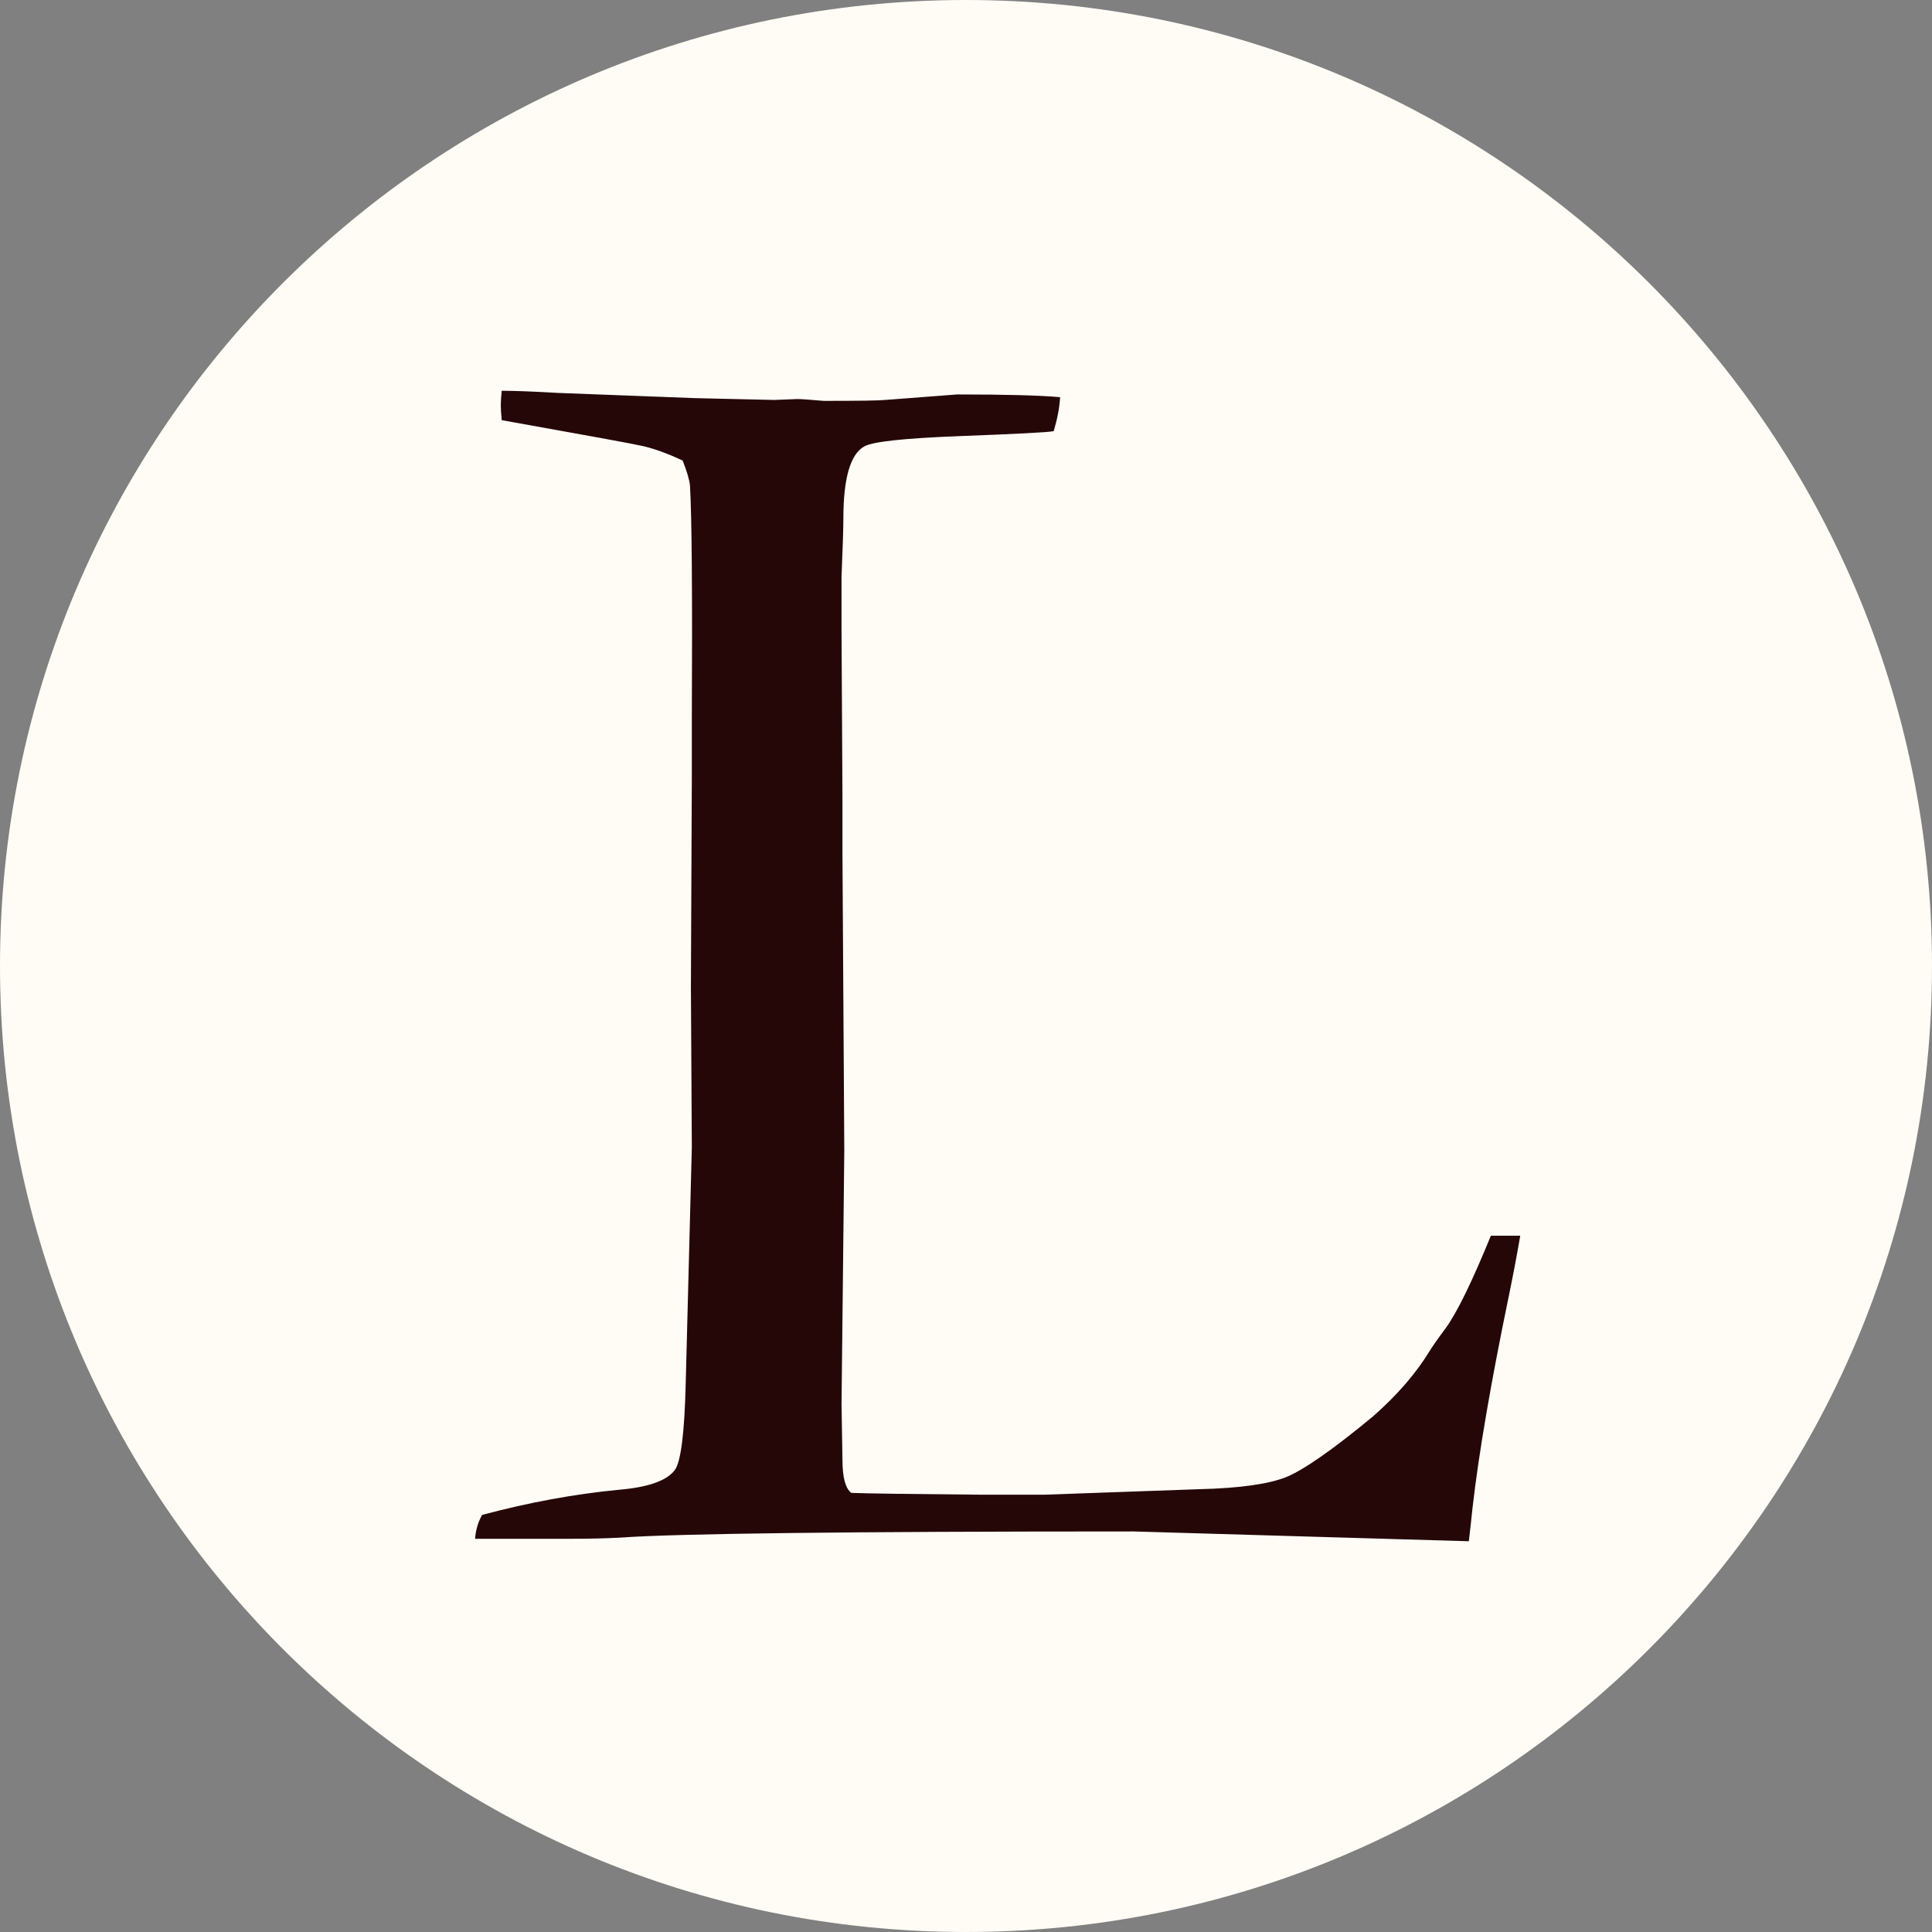
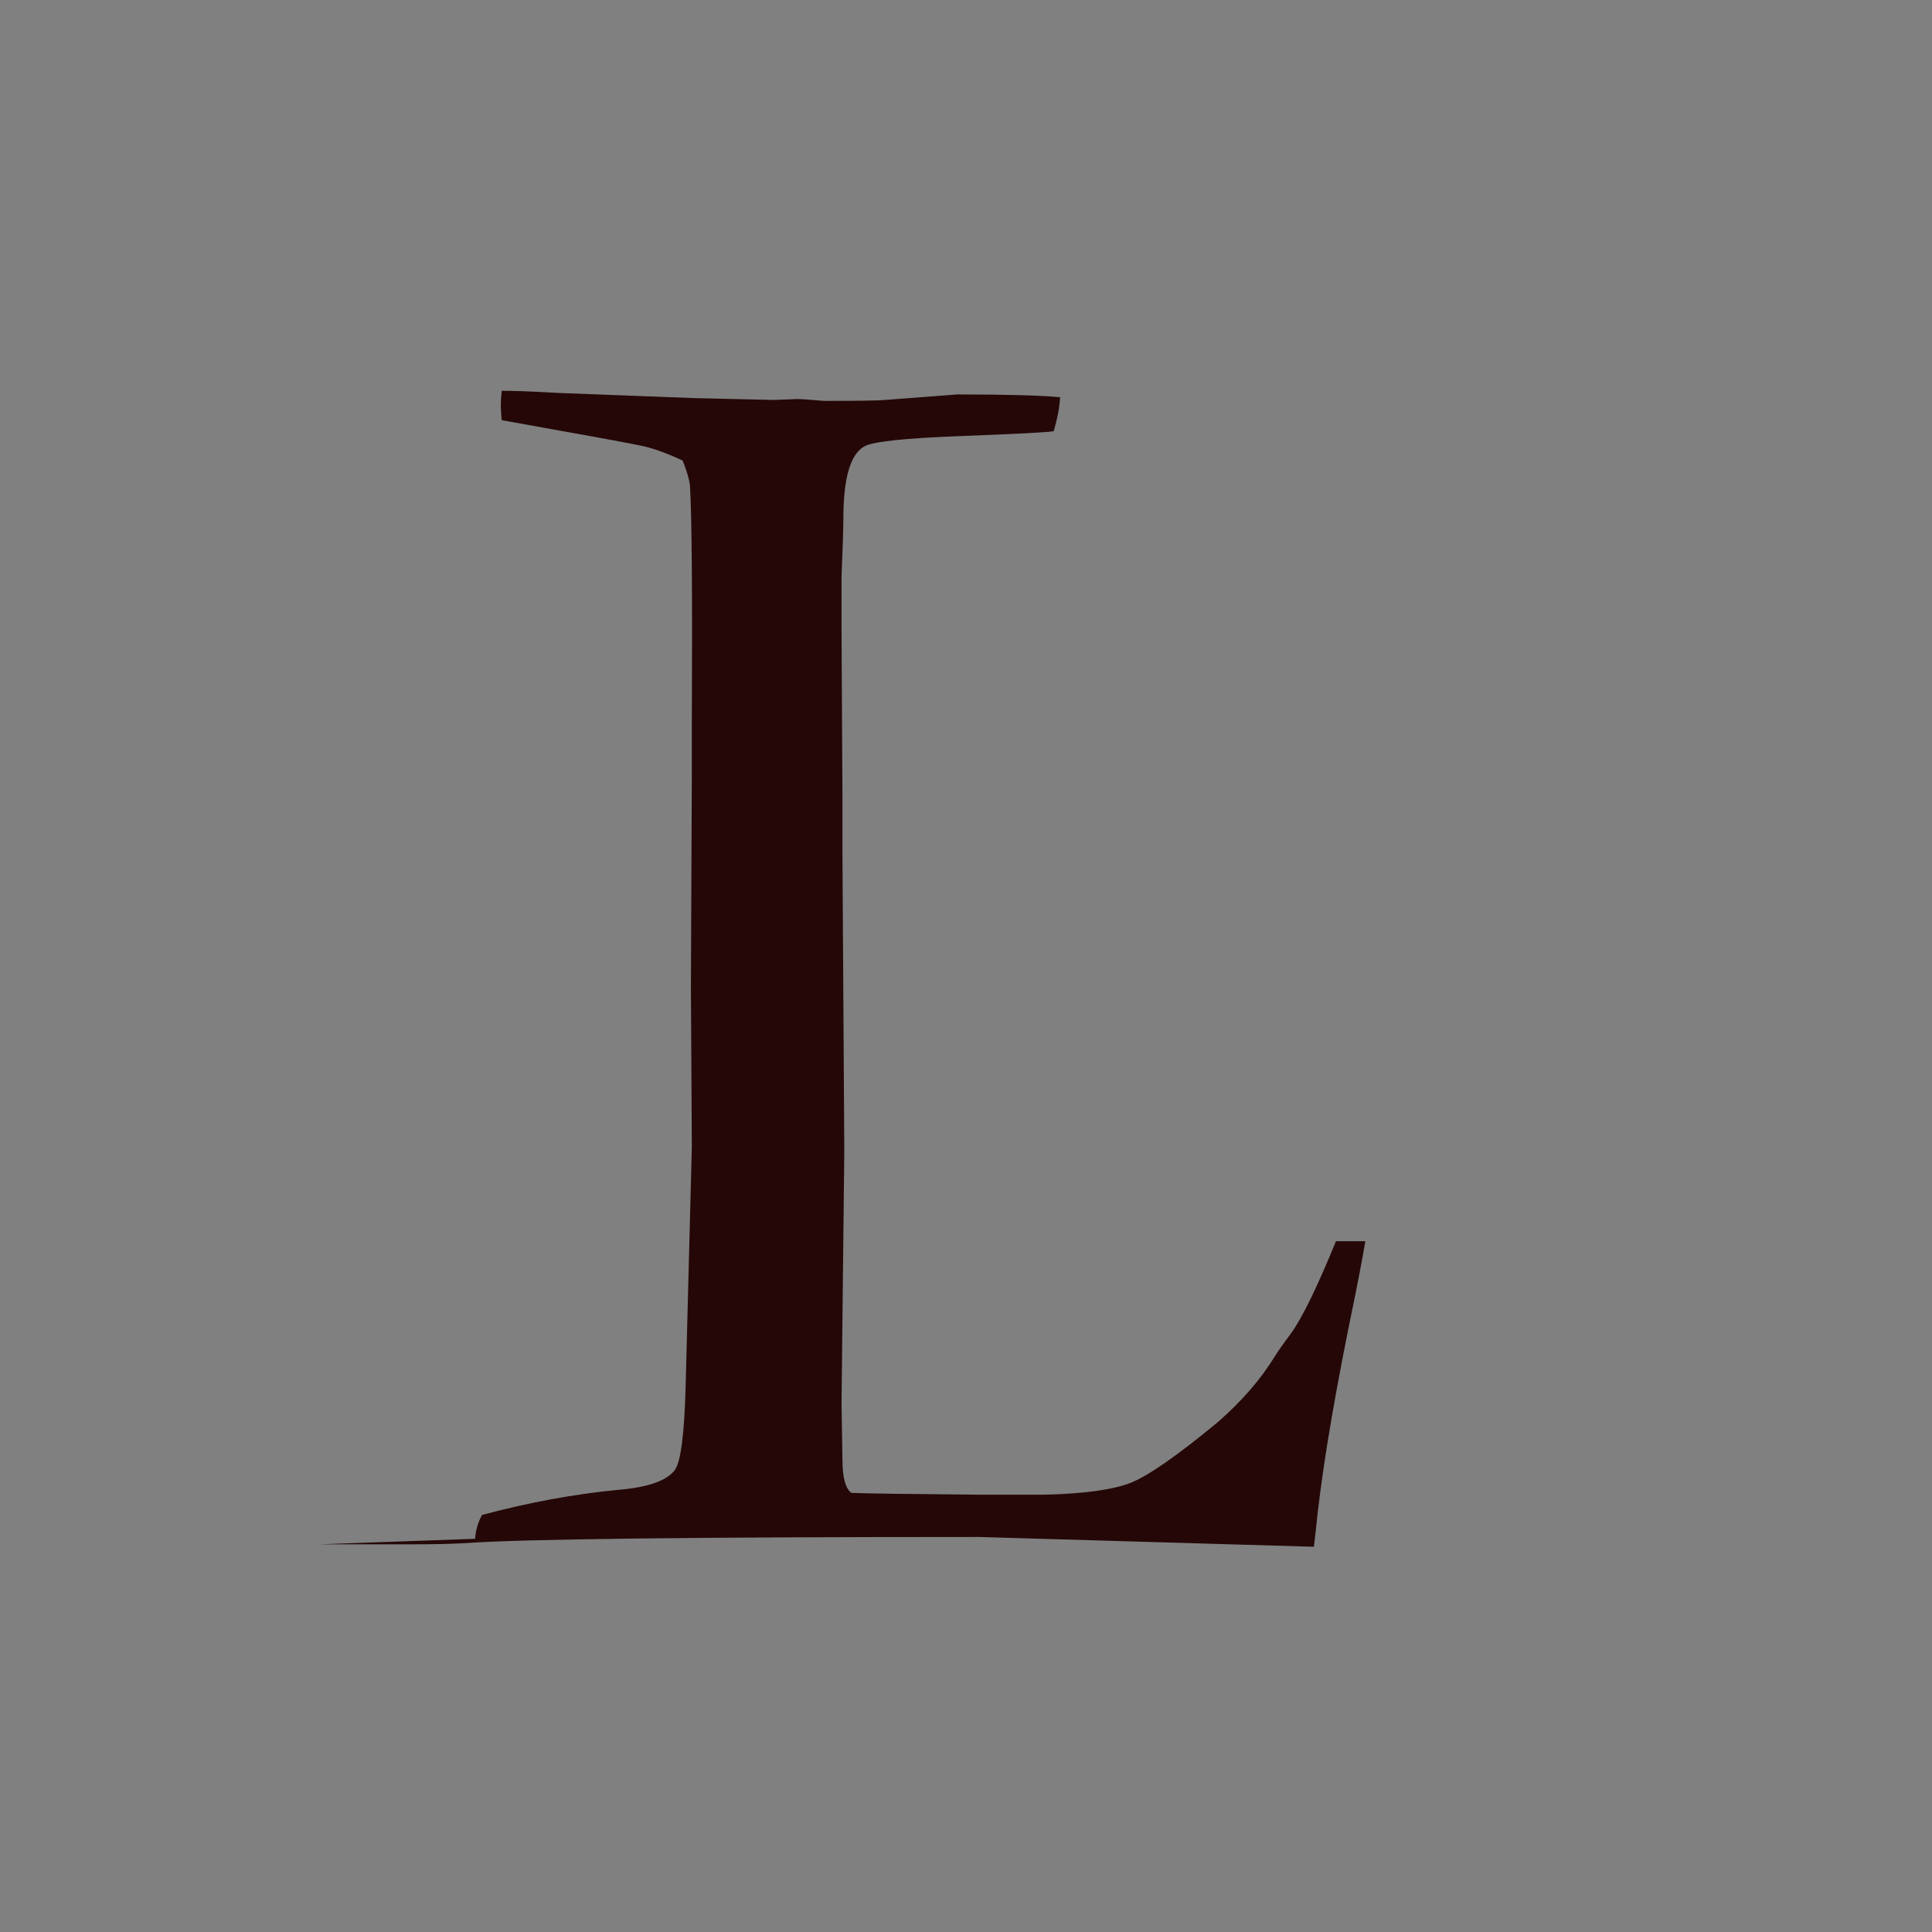
<svg xmlns="http://www.w3.org/2000/svg" data-bbox="0 0 6292.2 6292.2" viewBox="0 0 6292.21 6292.21" height="189.473" width="189.473" shape-rendering="geometricPrecision" text-rendering="geometricPrecision" image-rendering="optimizeQuality" fill-rule="evenodd" clip-rule="evenodd" data-type="color">
  <rect x="0" y="0" width="6292.21" height="6292.21" fill="#808080" stroke="none" />
  <g>
-     <path d="M3146.1 0c1737.54 0 3146.1 1408.56 3146.1 3146.1S4883.64 6292.2 3146.1 6292.2 0 4883.64 0 3146.1 1408.56 0 3146.1 0" fill="#fffcf5" data-color="1" />
-     <path d="M1547.26 5011.62c2-28.91 9.97-54.84 22.93-77.77 152.55-40.88 300.12-67.8 443.69-81.76 95.72-7.97 156.53-28.91 183.45-63.81 19.94-25.92 31.91-119.64 35.9-281.16l19.94-770.73-3-522.45 3-682.99v-181.47c2-410.78 0-667.03-5.99-767.73-2-19.94-9.97-46.85-23.92-81.76-50.86-23.92-93.73-38.88-127.62-46.85-34.91-7.98-188.45-35.9-461.64-84.76-2-21.93-2.99-37.88-2.99-47.86 0-11.96.99-27.91 2.99-47.86 36.89 0 97.71 2 182.46 6.98l445.69 16.96 259.24 5.99 75.77-3c9.97 0 38.88 2 85.74 5.99 115.66 0 181.47-1 199.42-2.99l235.3-17.95q237.81 0 335.01 8.97c-1.98 33.89-8.96 70.79-20.94 110.67-20.94 3.99-122.64 8.97-304.1 15.95-181.47 6.98-286.16 17.95-313.08 33.9-44.86 24.93-67.8 103.7-67.8 234.31 0 30.91-1.98 93.72-5.97 189.44v175.48l2.99 541.41v184.46l5.99 968.14-8.97 825.57 2.99 181.46c0 57.84 9.98 93.72 28.92 107.69 48.85 1.98 192.43 3.98 428.73 5.97h198.41l504.52-17.95c132.61-2.99 227.33-16.94 283.16-38.88 56.83-22.93 150.55-87.73 283.16-197.41 79.78-69.8 141.59-141.59 186.45-215.37 9.98-15.95 25.93-38.88 49.85-70.79 36.89-49.85 86.74-151.56 148.56-303.1h95.73c-11.97 69.79-24.93 136.6-37.89 199.4-56.83 275.19-96.72 504.52-117.66 687.97-3.99 38.9-7.97 74.78-11.96 107.69l-1091.77-31.91c-937.24 0-1493.59 6.98-1669.08 19.94-54.84 2.99-111.67 3.98-172.49 3.98h-303.1z" fill="#250707" fill-rule="nonzero" data-color="2" />
+     <path d="M1547.26 5011.62c2-28.91 9.97-54.84 22.93-77.77 152.55-40.88 300.12-67.8 443.69-81.76 95.72-7.97 156.53-28.91 183.45-63.81 19.94-25.92 31.91-119.64 35.9-281.16l19.94-770.73-3-522.45 3-682.99v-181.47c2-410.78 0-667.03-5.99-767.73-2-19.94-9.97-46.85-23.92-81.76-50.86-23.92-93.73-38.88-127.62-46.85-34.91-7.98-188.45-35.9-461.64-84.76-2-21.93-2.99-37.88-2.99-47.86 0-11.96.99-27.91 2.99-47.86 36.89 0 97.71 2 182.46 6.98l445.69 16.96 259.24 5.99 75.77-3c9.97 0 38.88 2 85.74 5.99 115.66 0 181.47-1 199.42-2.99l235.3-17.95q237.81 0 335.01 8.97c-1.98 33.89-8.96 70.79-20.94 110.67-20.94 3.99-122.64 8.97-304.1 15.95-181.47 6.98-286.16 17.95-313.08 33.9-44.86 24.93-67.8 103.7-67.8 234.31 0 30.91-1.98 93.72-5.97 189.44v175.48l2.99 541.41v184.46l5.99 968.14-8.97 825.57 2.99 181.46c0 57.84 9.98 93.72 28.92 107.69 48.85 1.98 192.43 3.98 428.73 5.97h198.41c132.61-2.99 227.33-16.94 283.16-38.88 56.83-22.93 150.55-87.73 283.16-197.41 79.78-69.8 141.59-141.59 186.45-215.37 9.98-15.95 25.93-38.88 49.85-70.79 36.89-49.85 86.74-151.56 148.56-303.1h95.73c-11.97 69.79-24.93 136.6-37.89 199.4-56.83 275.19-96.72 504.52-117.66 687.97-3.99 38.9-7.97 74.78-11.96 107.69l-1091.77-31.91c-937.24 0-1493.59 6.98-1669.08 19.94-54.84 2.99-111.67 3.98-172.49 3.98h-303.1z" fill="#250707" fill-rule="nonzero" data-color="2" />
  </g>
</svg>